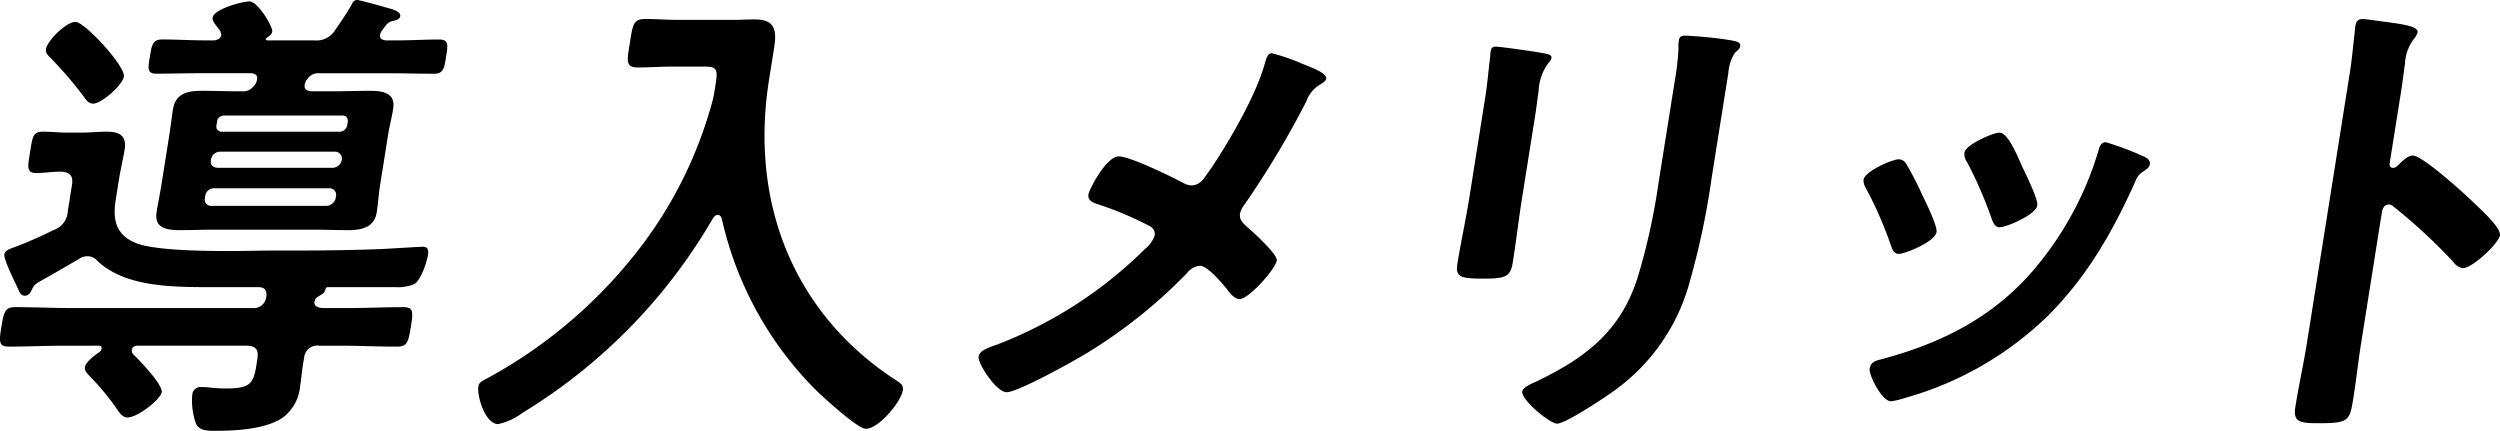
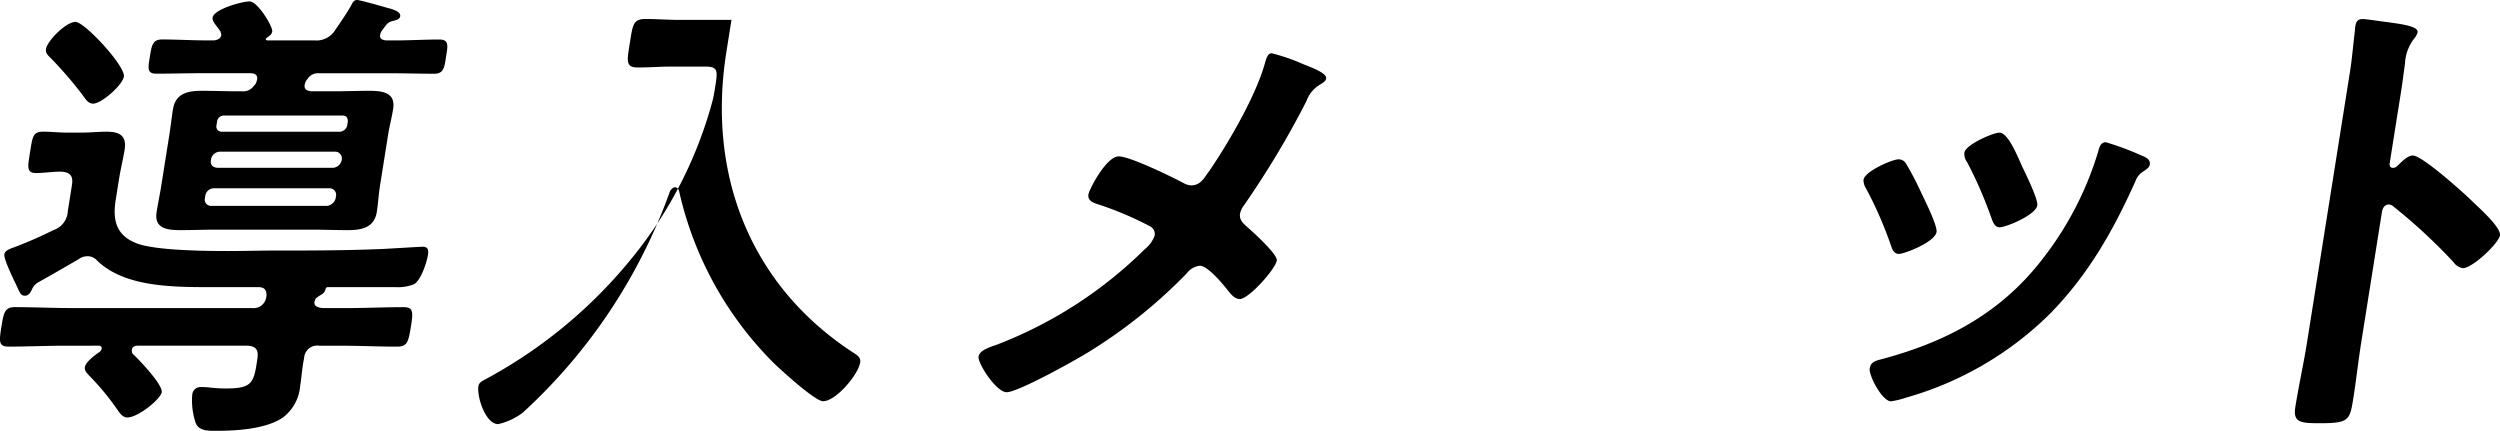
<svg xmlns="http://www.w3.org/2000/svg" width="274.217" height="47.252" viewBox="0 0 274.217 47.252">
  <defs>
    <clipPath id="clip-path">
      <rect id="長方形_27" data-name="長方形 27" width="274.217" height="47.252" />
    </clipPath>
  </defs>
  <g id="グループ_168" data-name="グループ 168" transform="translate(0 0)">
    <g id="グループ_31" data-name="グループ 31" transform="translate(0 0)" clip-path="url(#clip-path)">
      <path id="パス_112" data-name="パス 112" d="M9.571,28.111a1.517,1.517,0,0,0-.937.313c-1.437.835-2.873,1.669-4.361,2.5a1.672,1.672,0,0,0-.75.782c-.162.365-.377.73-.794.73-.469,0-.568-.365-.957-1.2C1.5,30.666.393,28.424.476,27.9c.066-.417.508-.574,1.228-.834a44.51,44.51,0,0,0,4.15-1.825,2.3,2.3,0,0,0,1.584-2.086l.455-2.869c.158-.991-.194-1.409-1.228-1.46-.835,0-1.955.156-2.685.156-1.1,0-.936-.678-.7-2.191.29-1.825.321-2.347,1.468-2.347.887,0,1.7.1,2.54.1H9.011c.887,0,1.79-.1,2.677-.1,1.409,0,2.229.417,1.981,1.982-.158.99-.427,2.034-.651,3.442l-.331,2.087c-.372,2.347.161,3.911,2.324,4.746,1.822.678,6.179.834,9.934.834,1.878,0,3.608-.052,4.756-.052,3.912,0,7.876,0,11.813-.157.469,0,4.423-.261,4.84-.261.573,0,.68.313.589.887-.124.782-.759,2.816-1.556,3.233a4.765,4.765,0,0,1-1.979.313h-7.46c-.155,0-.225.1-.249.261-.11.365-.283.47-.742.73a1.418,1.418,0,0,1-.294.208,1.41,1.41,0,0,0-.171.417c-.083.521.475.626.884.678h2.66c2.086,0,4.137-.1,6.224-.1,1.095,0,1.065.521.808,2.138-.265,1.669-.4,2.191-1.5,2.191-2.087,0-4.1-.1-6.19-.1H35.034a1.439,1.439,0,0,0-1.676,1.356c-.218,1.043-.271,2.033-.437,3.076a4.811,4.811,0,0,1-1.963,3.495c-1.919,1.252-5.179,1.408-7.317,1.408-.835,0-1.826,0-2.163-.834a7.56,7.56,0,0,1-.389-3.129.893.893,0,0,1,.966-.834,6.487,6.487,0,0,1,.983.052,16.61,16.61,0,0,0,1.7.1c2.92,0,3.116-.574,3.495-3.286.158-.991-.194-1.408-1.237-1.408H15.108c-.47,0-.615.261-.64.417a.759.759,0,0,0,.082.47c.683.626,3.322,3.39,3.189,4.224-.117.73-2.578,2.764-3.777,2.764-.521,0-.856-.521-1.111-.887a27.684,27.684,0,0,0-3.063-3.7c-.219-.261-.544-.521-.478-.939.091-.574,1.154-1.356,1.621-1.669a.57.57,0,0,0,.215-.365c.042-.261-.159-.313-.368-.313H7.18c-2.086,0-4.138.1-6.224.1-1.1,0-1.065-.521-.808-2.138.265-1.669.4-2.191,1.5-2.191,2.086,0,4.1.1,6.19.1H27.655a1.39,1.39,0,0,0,1.539-1.147l.041-.261c0-.626-.276-.887-.9-.887h-4.59c-4.486,0-9.98.1-13.1-2.92a1.376,1.376,0,0,0-1.072-.47m.623-16.741c-.469,0-.769-.417-.98-.73A42.993,42.993,0,0,0,5.608,6.415c-.316-.314-.639-.574-.564-1.043C5.184,4.485,7.237,2.4,8.28,2.4c.992,0,5.489,4.85,5.307,6-.149.939-2.454,2.973-3.393,2.973M33.6,8.814a1.7,1.7,0,0,0-.179.469c-.091.574.309.678.718.73H36.7c1.252,0,2.513-.052,3.765-.052,1.46,0,2.948.157,2.658,1.982-.157.99-.41,1.929-.559,2.868l-.886,5.581c-.149.939-.2,1.929-.351,2.868-.281,1.773-1.775,1.982-3.184,1.982-1.3,0-2.6-.053-3.851-.053H23.6c-1.252,0-2.513.053-3.816.053-1.409,0-2.9-.157-2.606-1.982.157-.991.358-1.929.507-2.868l.886-5.581c.149-.939.247-1.878.4-2.816.29-1.825,1.731-2.034,3.192-2.034,1.3,0,2.547.052,3.851.052h.521a1.413,1.413,0,0,0,1.291-.574l.19-.208a1.756,1.756,0,0,0,.187-.522c.083-.521-.309-.678-.727-.678H21.991c-1.617,0-3.242.052-4.859.052-1.043,0-.883-.678-.7-1.825.207-1.3.307-1.929,1.349-1.929,1.617,0,3.218.1,4.782.1H23.5c.321-.052.7-.156.769-.574.025-.156-.064-.261-.09-.417-.51-.73-.921-1.095-.855-1.512C23.474.991,26.58.156,27.362.156c.939,0,2.578,2.816,2.5,3.286-.058.365-.344.522-.638.73a.221.221,0,0,0-.068.1c-.008.052-.017.1.131.156h5.165a2.407,2.407,0,0,0,2.321-1.147C37.317,2.5,38.064,1.408,38.5.626c.146-.261.256-.626.673-.626.312,0,2.857.73,3.406.887.4.1,1.4.365,1.32.887-.058.365-.431.417-.761.521a1.235,1.235,0,0,0-.873.574c-.129.157-.267.365-.4.522a1.425,1.425,0,0,0-.171.417c-.074.47.274.574.632.626h1.043c1.564,0,3.2-.1,4.815-.1,1.1,0,.935.677.737,1.929-.174,1.095-.237,1.825-1.281,1.825-1.617,0-3.226-.052-4.843-.052H35.031a1.368,1.368,0,0,0-1.3.627ZM23.482,20.653a.961.961,0,0,0-.967.834l-.041.261a.686.686,0,0,0,.7.835H35.851a1.1,1.1,0,0,0,.966-.835l.042-.261a.71.71,0,0,0-.7-.834Zm.638-4.016a1,1,0,0,0-.967.835l-.017.1c-.083.521.189.782.7.834H36.513a1.047,1.047,0,0,0,.966-.834l.016-.1a.74.74,0,0,0-.7-.835ZM37.3,14.446a.891.891,0,0,0,.785-.677l.066-.417c.015-.417-.153-.678-.57-.678H24.54a.748.748,0,0,0-.733.678l-.066.417a.564.564,0,0,0,.518.677Z" transform="translate(0 0)" />
-       <path id="パス_113" data-name="パス 113" d="M100.234,10.463c.29-1.825.365-2.294-1.1-2.294h-3.6c-1.252,0-2.521.1-3.772.1-1.356,0-1.2-.677-.874-2.711.315-1.982.362-2.608,1.718-2.608,1.2,0,2.488.1,3.739.1h5.686c.887,0,1.729-.052,2.564-.052,2.138,0,2.434,1.095,2.119,3.077l-.555,3.495c-2.236,14.081,3.11,26.077,14.094,33.117.376.261.656.47.573.991-.207,1.3-2.653,4.224-4.061,4.224-.887,0-4.573-3.39-5.344-4.12a38.471,38.471,0,0,1-10.451-18.932c-.071-.208-.195-.417-.456-.417-.209,0-.4.208-.535.417A60.477,60.477,0,0,1,79.132,46.136a6.964,6.964,0,0,1-2.7,1.252c-1.356,0-2.345-2.973-2.155-4.173.066-.417.456-.574,1.027-.886A52.956,52.956,0,0,0,92.286,27.674a46.291,46.291,0,0,0,7.656-15.7c.134-.522.209-.991.292-1.513" transform="translate(-21.799 -0.867)" />
+       <path id="パス_113" data-name="パス 113" d="M100.234,10.463c.29-1.825.365-2.294-1.1-2.294h-3.6c-1.252,0-2.521.1-3.772.1-1.356,0-1.2-.677-.874-2.711.315-1.982.362-2.608,1.718-2.608,1.2,0,2.488.1,3.739.1h5.686l-.555,3.495c-2.236,14.081,3.11,26.077,14.094,33.117.376.261.656.47.573.991-.207,1.3-2.653,4.224-4.061,4.224-.887,0-4.573-3.39-5.344-4.12a38.471,38.471,0,0,1-10.451-18.932c-.071-.208-.195-.417-.456-.417-.209,0-.4.208-.535.417A60.477,60.477,0,0,1,79.132,46.136a6.964,6.964,0,0,1-2.7,1.252c-1.356,0-2.345-2.973-2.155-4.173.066-.417.456-.574,1.027-.886A52.956,52.956,0,0,0,92.286,27.674a46.291,46.291,0,0,0,7.656-15.7c.134-.522.209-.991.292-1.513" transform="translate(-21.799 -0.867)" />
      <path id="パス_114" data-name="パス 114" d="M177.236,21.2c2.174-3.181,5.124-8.293,6.1-11.787.118-.417.286-1.147.756-1.147a21.285,21.285,0,0,1,3.461,1.2c.933.365,2.607.991,2.516,1.565-.049.312-.4.521-.682.677a3.475,3.475,0,0,0-1.489,1.825,99.22,99.22,0,0,1-6.813,11.37,2.364,2.364,0,0,0-.461.939c-.107.677.3,1.043.759,1.46.6.521,3.38,3.025,3.272,3.7-.149.938-3.07,4.224-4.061,4.224-.522,0-.917-.47-1.18-.783-.562-.73-2.309-2.868-3.2-2.868a2.089,2.089,0,0,0-1.436.834,55.415,55.415,0,0,1-10.642,8.553c-1.393.887-7.858,4.485-9.11,4.485-1.147,0-3.2-3.181-3.082-3.911.1-.626.983-.939,1.7-1.2a4.354,4.354,0,0,0,.442-.156,47.063,47.063,0,0,0,16.1-10.431,3.421,3.421,0,0,0,1.067-1.46.953.953,0,0,0-.513-1.043,36.187,36.187,0,0,0-5.818-2.451c-.5-.156-1.029-.417-.929-1.043.091-.574,1.966-4.173,3.322-4.173,1.251,0,5.947,2.3,7.195,2.973a1.944,1.944,0,0,0,.75.209c1.043,0,1.437-.834,1.97-1.565" transform="translate(-44.606 -2.427)" />
-       <path id="パス_115" data-name="パス 115" d="M233.375,23.269c-.373,2.347-.649,4.746-1.021,7.093-.256,1.617-.759,1.825-3.211,1.825s-3.1-.156-2.881-1.565c.389-2.451.927-4.85,1.316-7.3l1.746-11c.224-1.408.334-2.764.5-4.12.05-.313.047-.626.1-.939.058-.365.187-.521.552-.521.522,0,3.681.469,4.395.574,1.062.208,1.792.208,1.718.678a1.407,1.407,0,0,1-.352.574,5.429,5.429,0,0,0-1.054,3.025c-.124.782-.221,1.721-.412,2.92Zm20.769-2.034a84.3,84.3,0,0,1-2.337,11.109,21.625,21.625,0,0,1-8.285,12.1c-1,.73-5.378,3.65-6.318,3.65-.782,0-3.967-2.607-3.818-3.546.075-.469,1.132-.886,1.582-1.095,5.534-2.66,9.293-5.632,11.115-11.526a69.581,69.581,0,0,0,2.224-10.066l1.8-11.318a28.1,28.1,0,0,0,.415-3.6,5.106,5.106,0,0,1,.037-.887c.066-.417.292-.521.709-.521a43.5,43.5,0,0,1,5.081.521c.4.1,1.019.156.944.626-.049.313-.283.469-.586.73a4.862,4.862,0,0,0-.721,2.242Z" transform="translate(-66.414 -1.625)" />
      <path id="パス_116" data-name="パス 116" d="M294.009,23.988a34.526,34.526,0,0,1,1.758,3.39c.354.73,1.7,3.442,1.589,4.12-.174,1.1-3.51,2.4-4.137,2.4-.521,0-.708-.469-.85-.886a42.53,42.53,0,0,0-2.754-6.311,1.663,1.663,0,0,1-.268-.939c.149-.939,3.173-2.242,3.851-2.242a.961.961,0,0,1,.812.469m25.952-.834c.392.156.872.417.79.939-.058.365-.456.574-.75.782a2.069,2.069,0,0,0-.852,1.1c-2.418,5.372-5.178,10.274-9.465,14.6a36.593,36.593,0,0,1-15.628,9.075,10.289,10.289,0,0,1-1.683.418c-.991,0-2.466-2.869-2.35-3.6.091-.574.438-.782.984-.939,7.019-1.825,13.192-4.9,17.916-11a35.955,35.955,0,0,0,6.157-11.839c.126-.469.269-1.043.843-1.043a30.317,30.317,0,0,1,4.037,1.512M306.74,24.3c.353.73,1.776,3.6,1.668,4.277-.165,1.043-3.406,2.4-4.136,2.4-.521,0-.744-.574-.886-.991a46.386,46.386,0,0,0-2.675-6.154,1.509,1.509,0,0,1-.3-1.043c.141-.887,3.165-2.191,3.843-2.191.73,0,1.489,1.461,2.144,2.921Z" transform="translate(-84.944 -6.047)" />
      <path id="パス_117" data-name="パス 117" d="M369.261,17.921c1.043,0,5.605,4.12,6.508,5.006.631.626,3.2,2.869,3.055,3.755s-3.023,3.6-4.066,3.6a1.547,1.547,0,0,1-1.04-.677,61.068,61.068,0,0,0-6.594-6.1.79.79,0,0,0-.489-.208c-.469,0-.692.417-.758.834l-2.26,14.239c-.331,2.086-.55,4.119-.881,6.206-.381,2.4-.482,2.712-3.665,2.712-2.086,0-2.964-.052-2.691-1.773.372-2.347.9-4.693,1.274-7.041l4.719-29.728c.215-1.356.334-2.764.489-4.068.042-.261.064-.73.1-.94.083-.521.28-.782.8-.782.313,0,1.383.156,1.741.208,2.3.313,4.4.522,4.287,1.252a1.85,1.85,0,0,1-.368.678,4.767,4.767,0,0,0-1.013,2.764c-.124.782-.229,1.773-.436,3.076l-1.242,7.824c-.066.417.178.521.335.521a.664.664,0,0,0,.5-.208c.432-.417,1.121-1.147,1.695-1.147" transform="translate(-104.612 -0.867)" />
    </g>
  </g>
</svg>